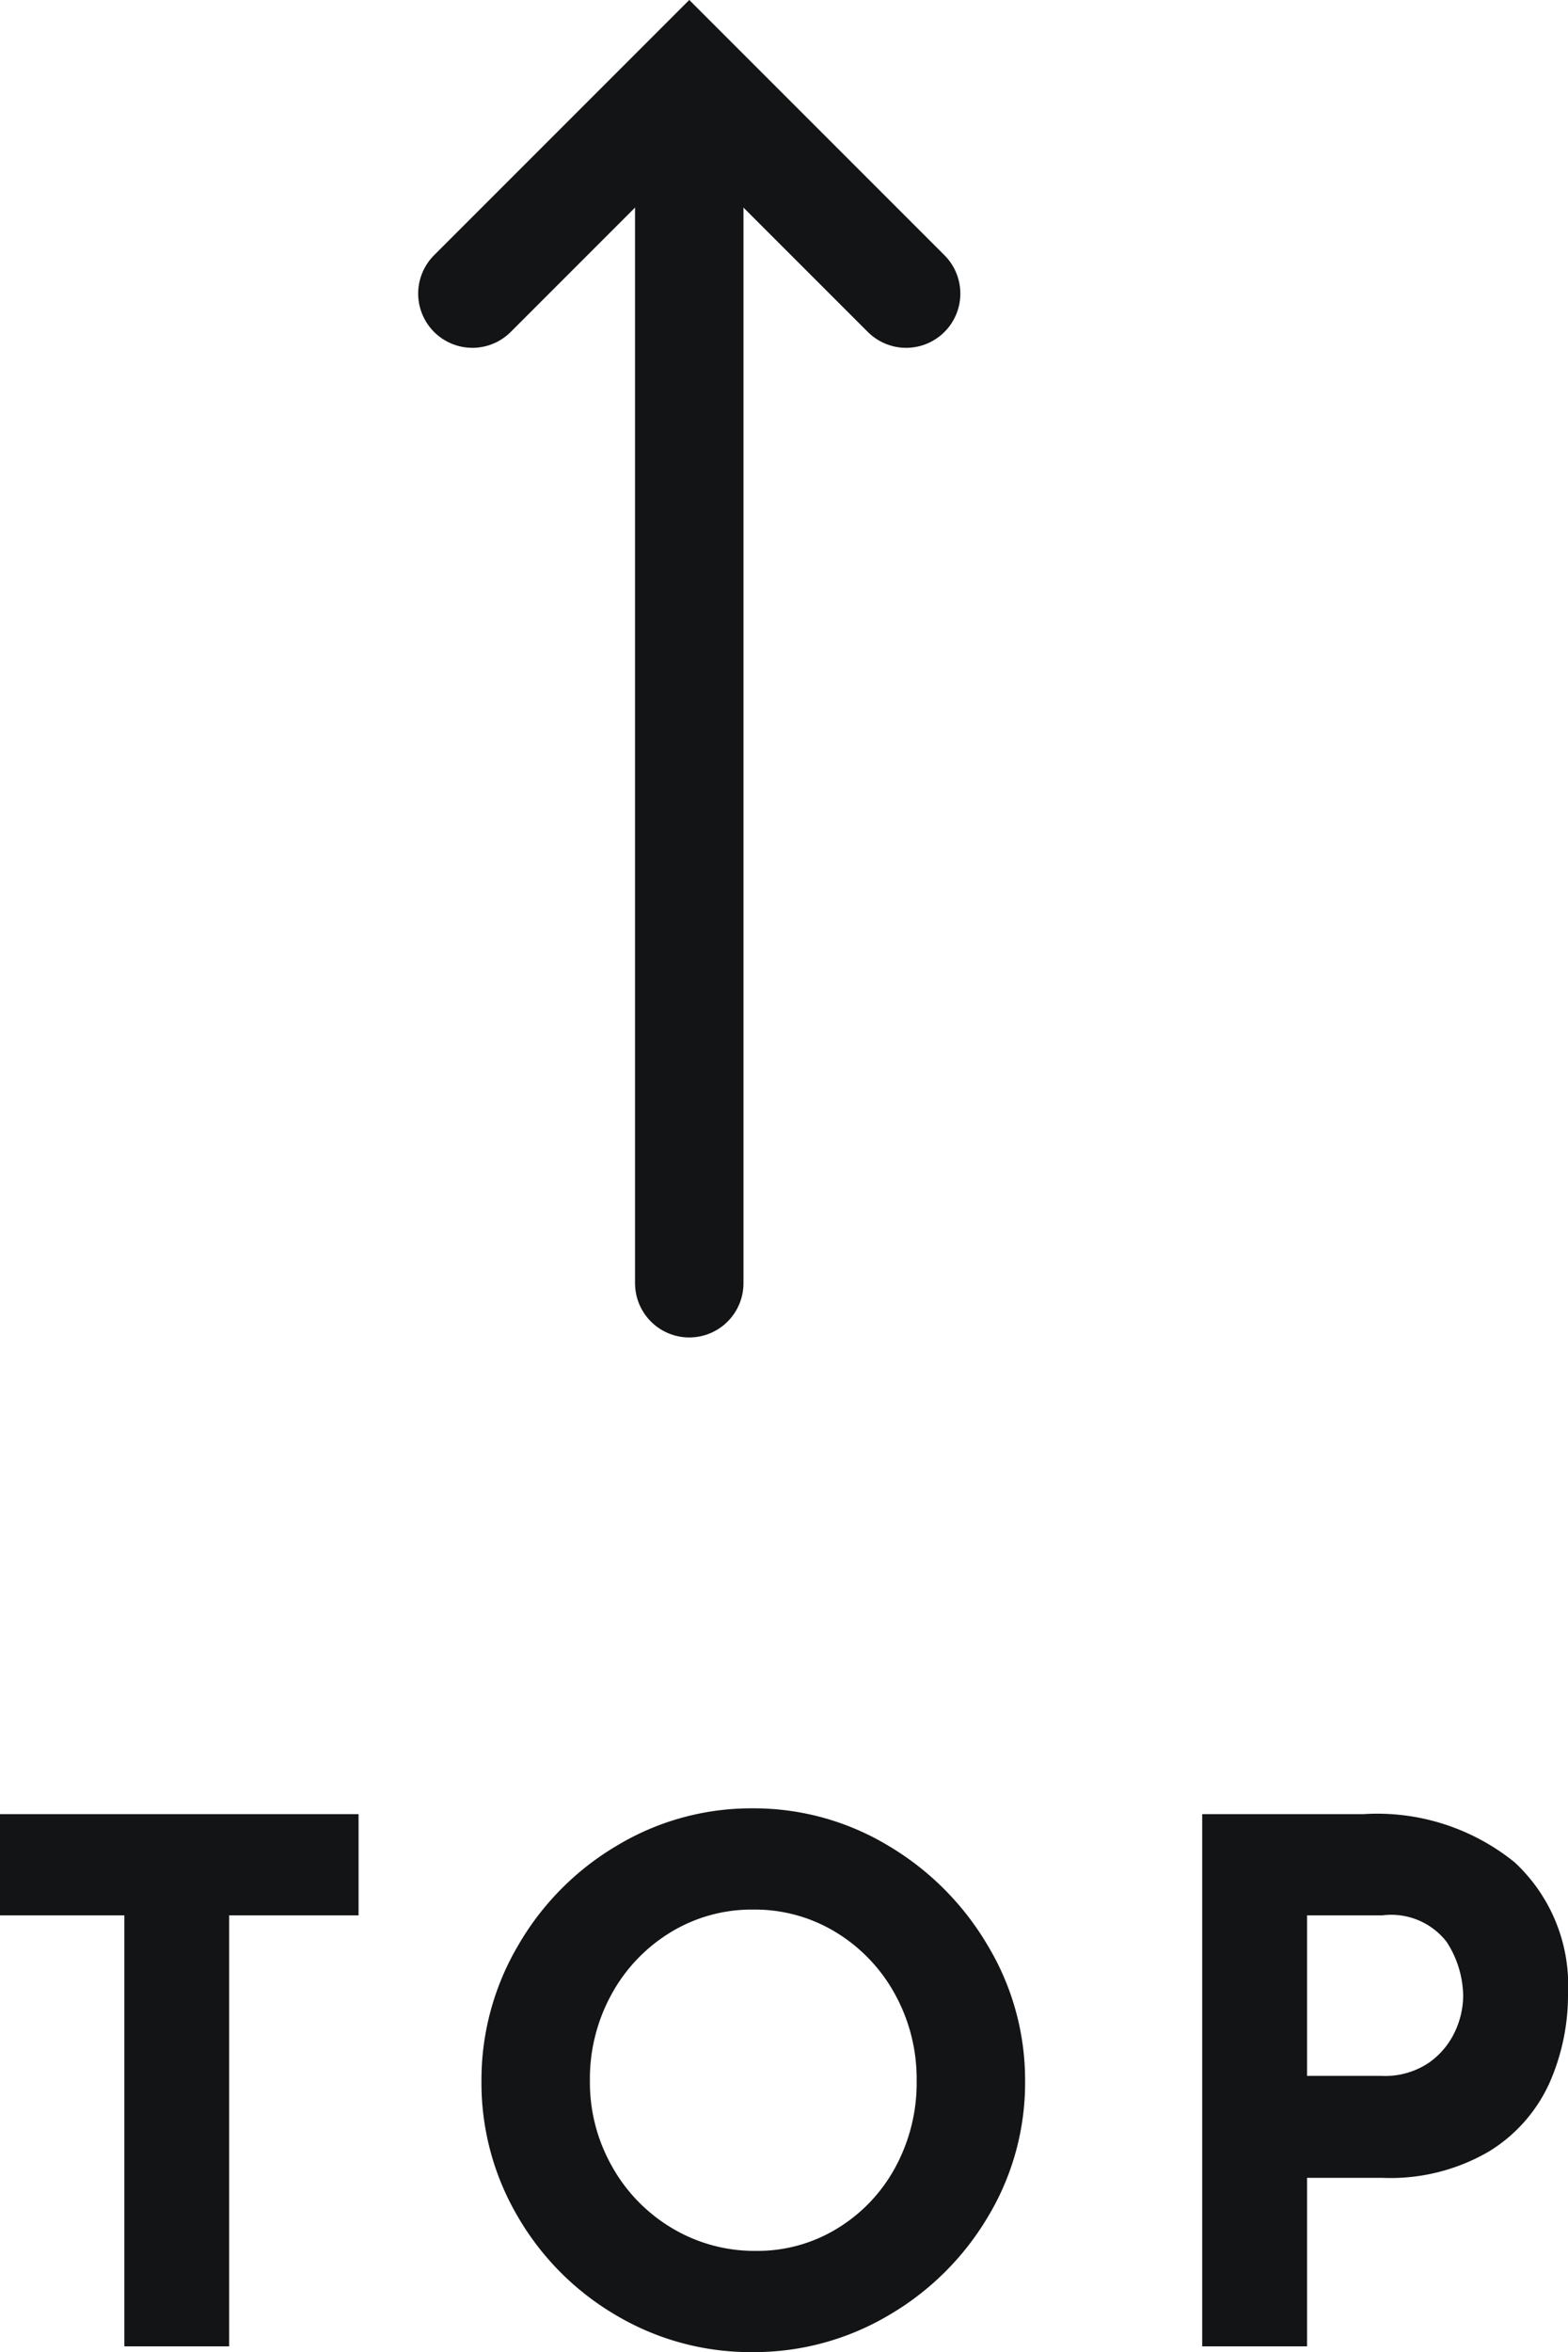
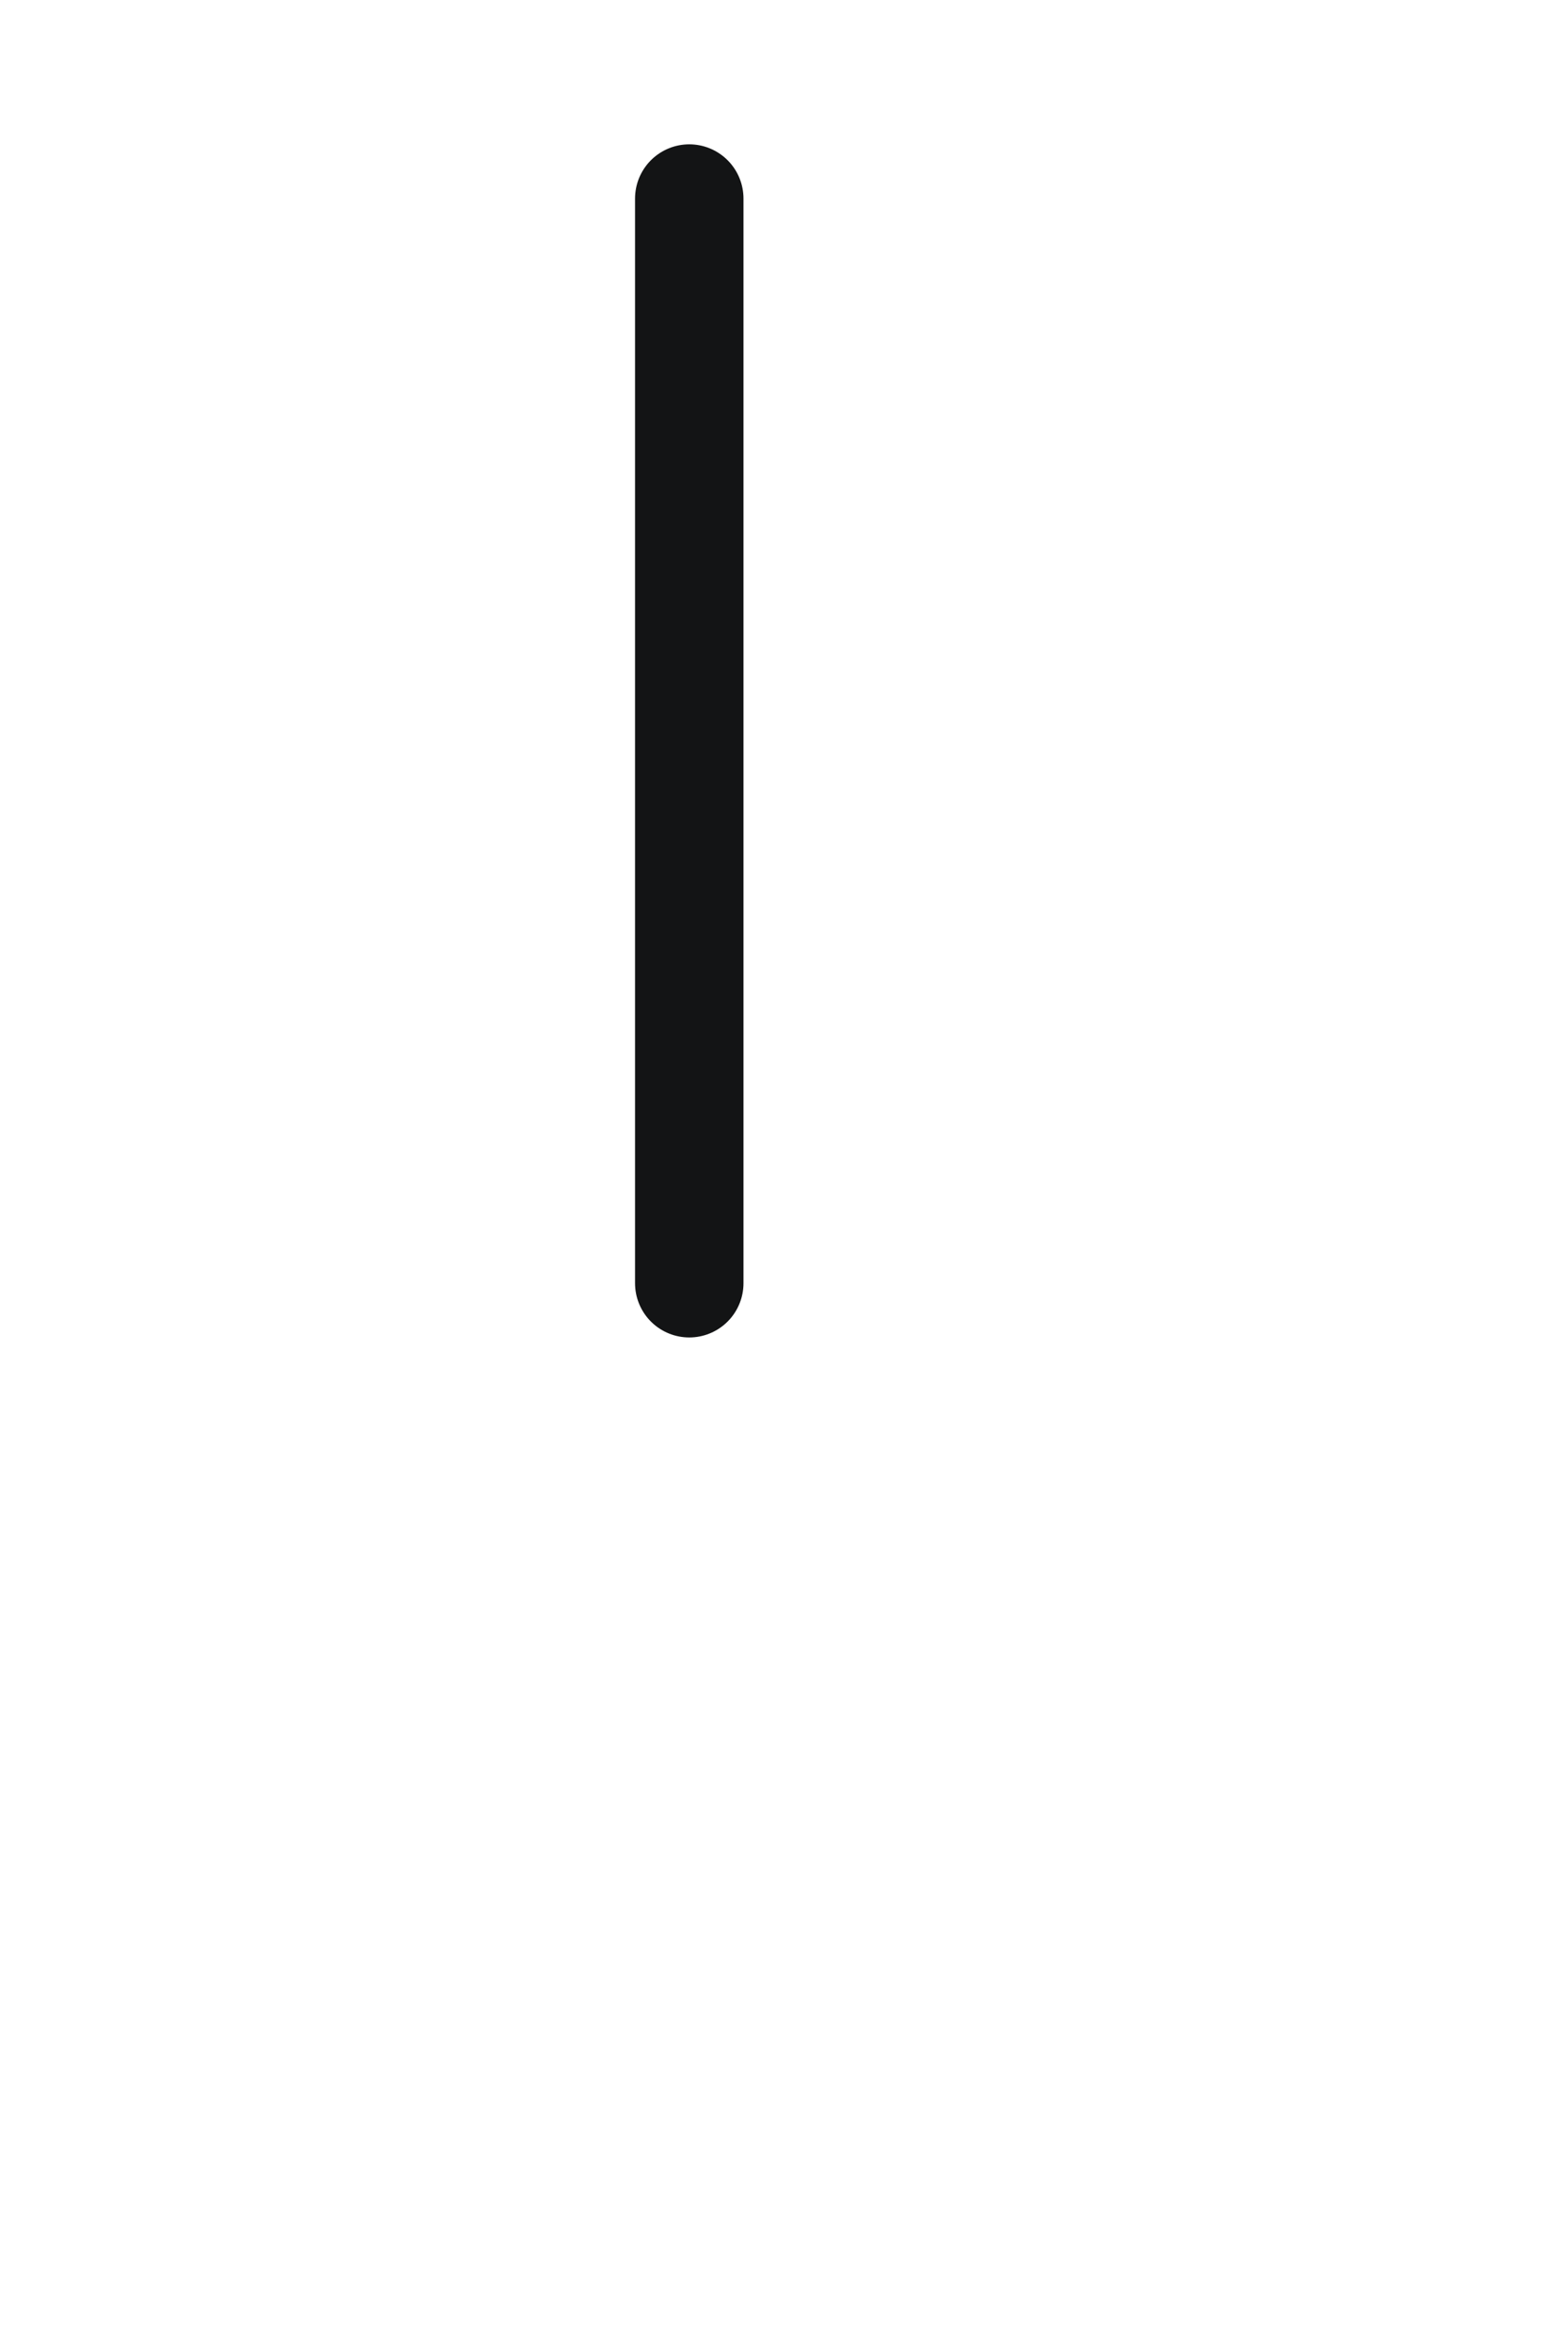
<svg xmlns="http://www.w3.org/2000/svg" width="43.38" height="65.057" viewBox="0 0 43.38 65.057">
  <g id="Group_612" data-name="Group 612" transform="translate(15943.1 22449.896)">
    <g id="Group_144" data-name="Group 144" transform="translate(-17474.82 -22378.242) rotate(-90)">
      <g id="Group_143" data-name="Group 143" transform="translate(57.534 1544.789)">
-         <path id="Path_158" data-name="Path 158" d="M0,8.485H8.485V0" transform="translate(0 6) rotate(-45)" fill="none" stroke="#131415" stroke-linecap="round" stroke-width="3" />
-       </g>
+         </g>
    </g>
    <path id="Path_159" data-name="Path 159" d="M2122.4-40.211h-30" transform="translate(-15883.82 -20322.004) rotate(-90)" fill="none" stroke="#131415" stroke-linecap="round" stroke-width="3" />
-     <path id="Path_544" data-name="Path 544" d="M10.82-14.72v2.8H7.24V0H4.34V-11.92H.9v-2.8Zm3.4,7.38a7.326,7.326,0,0,1,1.01-3.74,7.633,7.633,0,0,1,2.74-2.77,7.2,7.2,0,0,1,3.75-1.03,7.2,7.2,0,0,1,3.75,1.03,7.793,7.793,0,0,1,2.76,2.77,7.217,7.217,0,0,1,1.03,3.74,7.184,7.184,0,0,1-1.03,3.76A7.682,7.682,0,0,1,25.47-.85,7.309,7.309,0,0,1,21.72.16,7.292,7.292,0,0,1,17.96-.85a7.548,7.548,0,0,1-2.73-2.73A7.292,7.292,0,0,1,14.22-7.34Zm3,0a4.717,4.717,0,0,0,.61,2.36,4.592,4.592,0,0,0,1.66,1.71,4.442,4.442,0,0,0,2.33.63,4.216,4.216,0,0,0,2.26-.63,4.459,4.459,0,0,0,1.6-1.7,4.892,4.892,0,0,0,.58-2.37,4.858,4.858,0,0,0-.6-2.4,4.566,4.566,0,0,0-1.63-1.71,4.3,4.3,0,0,0-2.29-.63,4.3,4.3,0,0,0-2.29.63,4.566,4.566,0,0,0-1.63,1.71A4.858,4.858,0,0,0,17.22-7.34Zm21.4-7.38a6.04,6.04,0,0,1,4.18,1.33,4.634,4.634,0,0,1,1.48,3.63,6.024,6.024,0,0,1-.51,2.47A4.3,4.3,0,0,1,42.11-5.4a5.4,5.4,0,0,1-2.97.74H37.06V0h-2.9V-14.72Zm.5,7.24a2.167,2.167,0,0,0,1.32-.37,2.17,2.17,0,0,0,.72-.87,2.381,2.381,0,0,0,.22-.96,2.8,2.8,0,0,0-.46-1.51,1.943,1.943,0,0,0-1.78-.73H37.06v4.44Z" transform="translate(-15944 -22385)" fill="#131415" />
  </g>
</svg>